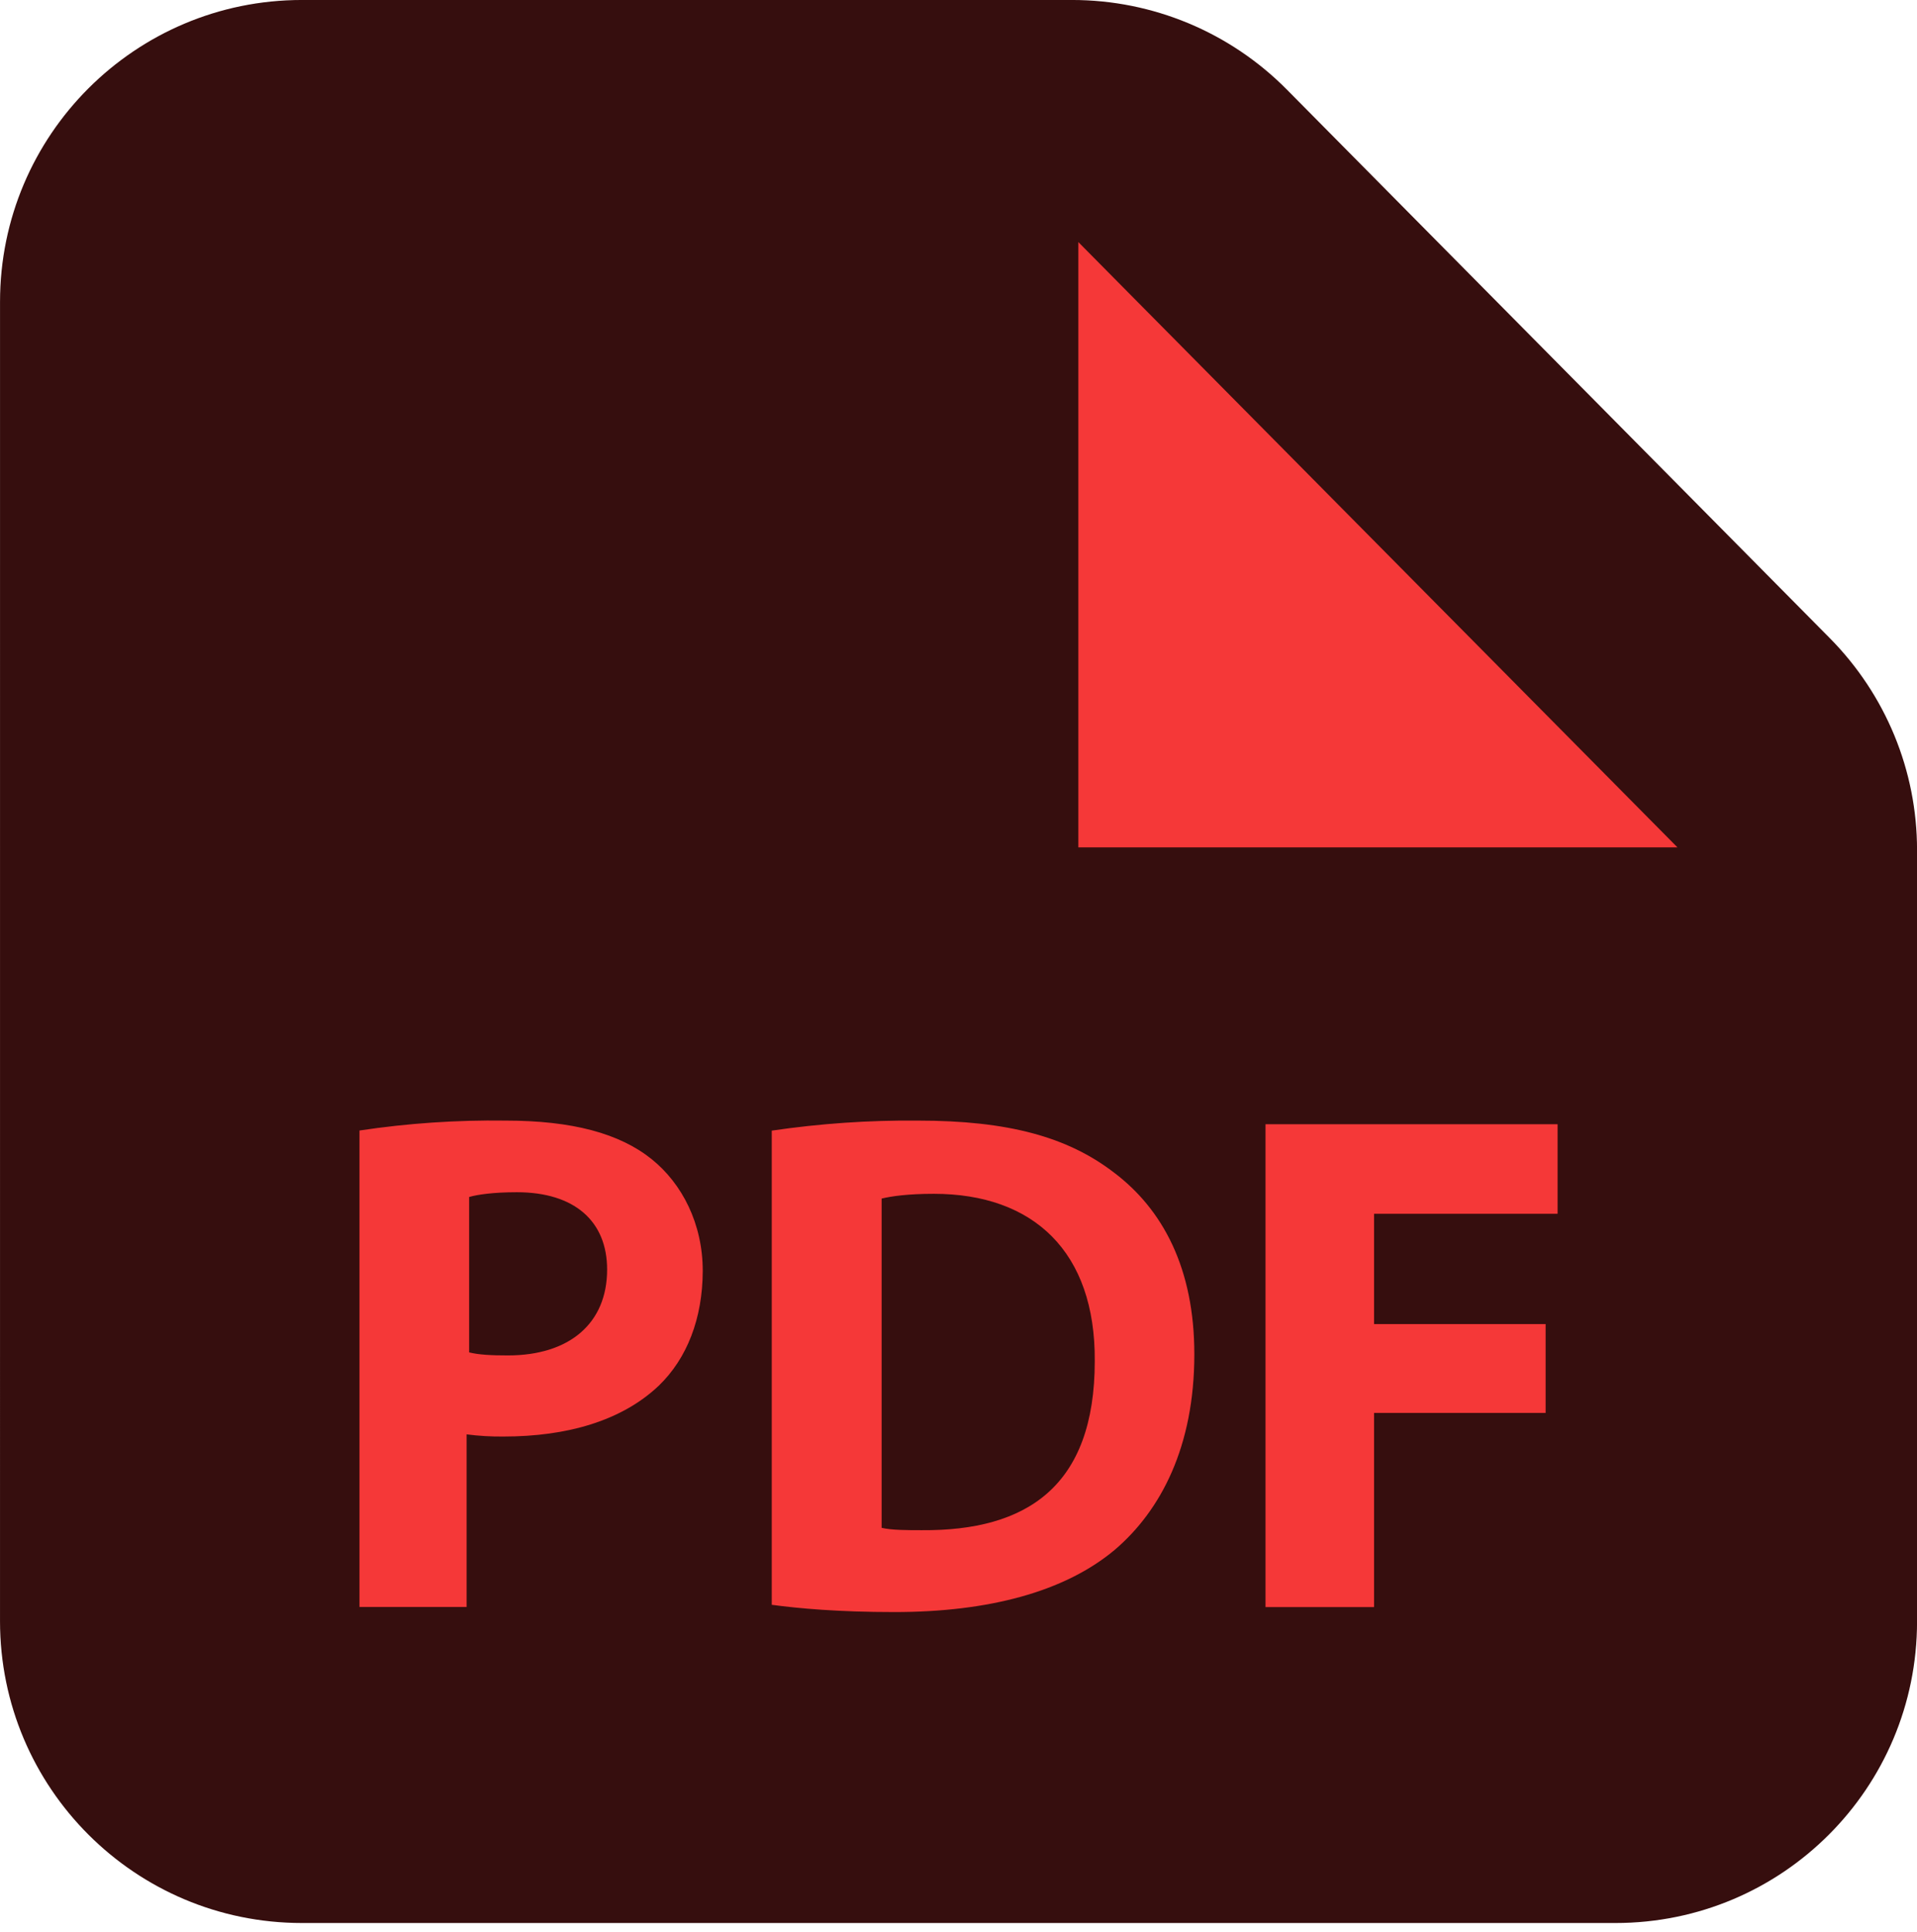
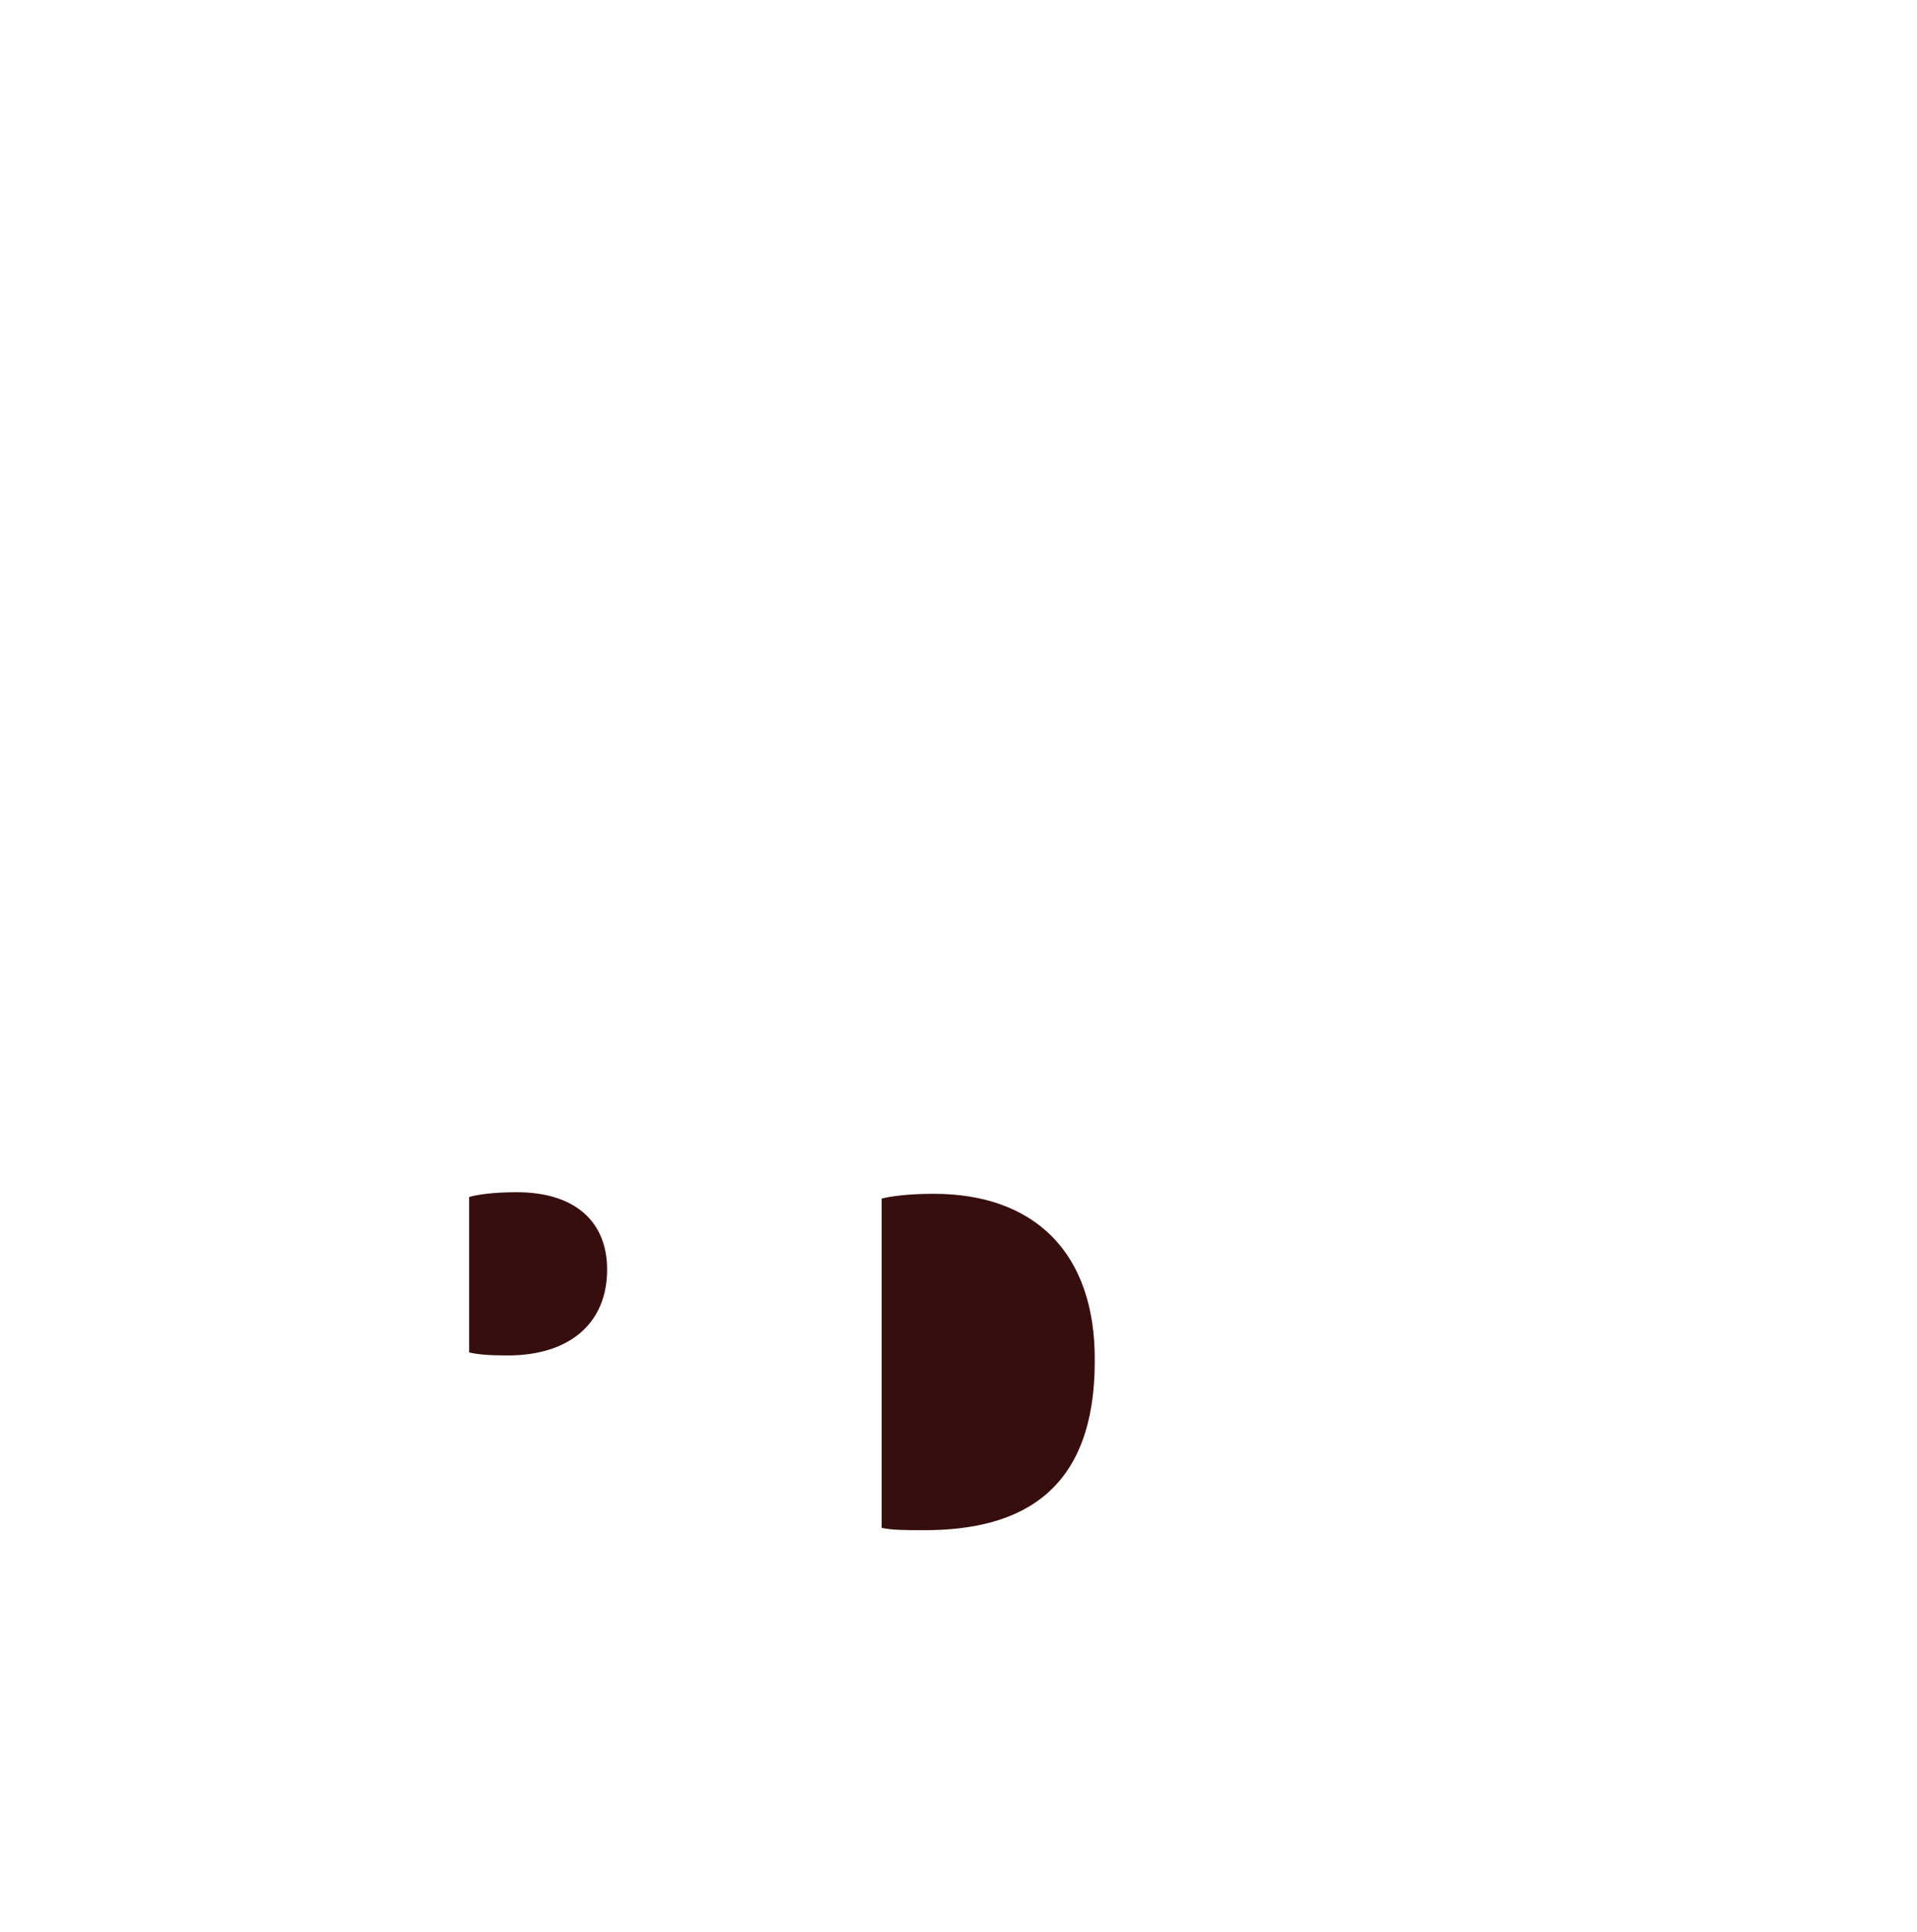
<svg xmlns="http://www.w3.org/2000/svg" width="127" height="128" viewBox="0 0 127 128" fill="none">
-   <path d="M13 7H65.5L97.5 30.5L118 62.5V118H13V7Z" fill="#F53838" />
  <path d="M34.24 78.998C32.677 78.998 31.624 79.155 31.08 79.313V89.611C31.726 89.769 32.533 89.812 33.646 89.812C37.715 89.812 40.221 87.697 40.221 84.121C40.221 80.921 38.063 78.998 34.24 78.998ZM61.865 79.103C60.166 79.103 59.061 79.26 58.407 79.418V101.235C59.061 101.392 60.115 101.392 61.066 101.392C68.007 101.445 72.527 98.511 72.527 90.188C72.578 82.932 68.457 79.103 61.865 79.103Z" fill="#360E0E" />
-   <path d="M85.248 5.931C81.492 2.135 76.373 -0.001 71.032 -0.001C54.02 -0.001 37.008 -0.003 19.997 -0.001C8.954 -0 0.003 8.95 0.002 19.993C-0.001 49.135 0 78.277 0.001 107.42C0.001 118.465 8.951 127.42 19.997 127.42C44.962 127.42 83.649 127.42 107.028 127.42C118.073 127.42 127.003 118.483 127.003 107.437C127.003 91.284 127.003 69.186 127.003 56.322C127.003 51.054 124.924 46.025 121.219 42.28L85.248 5.931ZM43.643 91.818C41.191 94.144 37.571 95.186 33.356 95.186C32.539 95.195 31.722 95.147 30.912 95.042V106.48H23.815V74.909C27.018 74.427 30.254 74.207 33.491 74.252C37.912 74.252 41.056 75.102 43.175 76.81C45.191 78.431 46.556 81.085 46.556 84.214C46.548 87.358 45.517 90.013 43.643 91.818ZM73.861 102.686C70.528 105.486 65.456 106.817 59.256 106.817C55.541 106.817 52.914 106.576 51.128 106.336V74.917C54.332 74.445 57.567 74.222 60.804 74.252C66.813 74.252 70.718 75.342 73.766 77.668C77.06 80.139 79.124 84.077 79.124 89.732C79.124 95.852 76.909 100.079 73.861 102.686ZM103.19 80.428H91.03V87.735H102.397V93.622H91.03V106.488H83.839V74.492H103.19V80.428ZM79.378 56.146H71.44V16.041L111.128 56.146H79.378Z" fill="#360E0E" />
</svg>